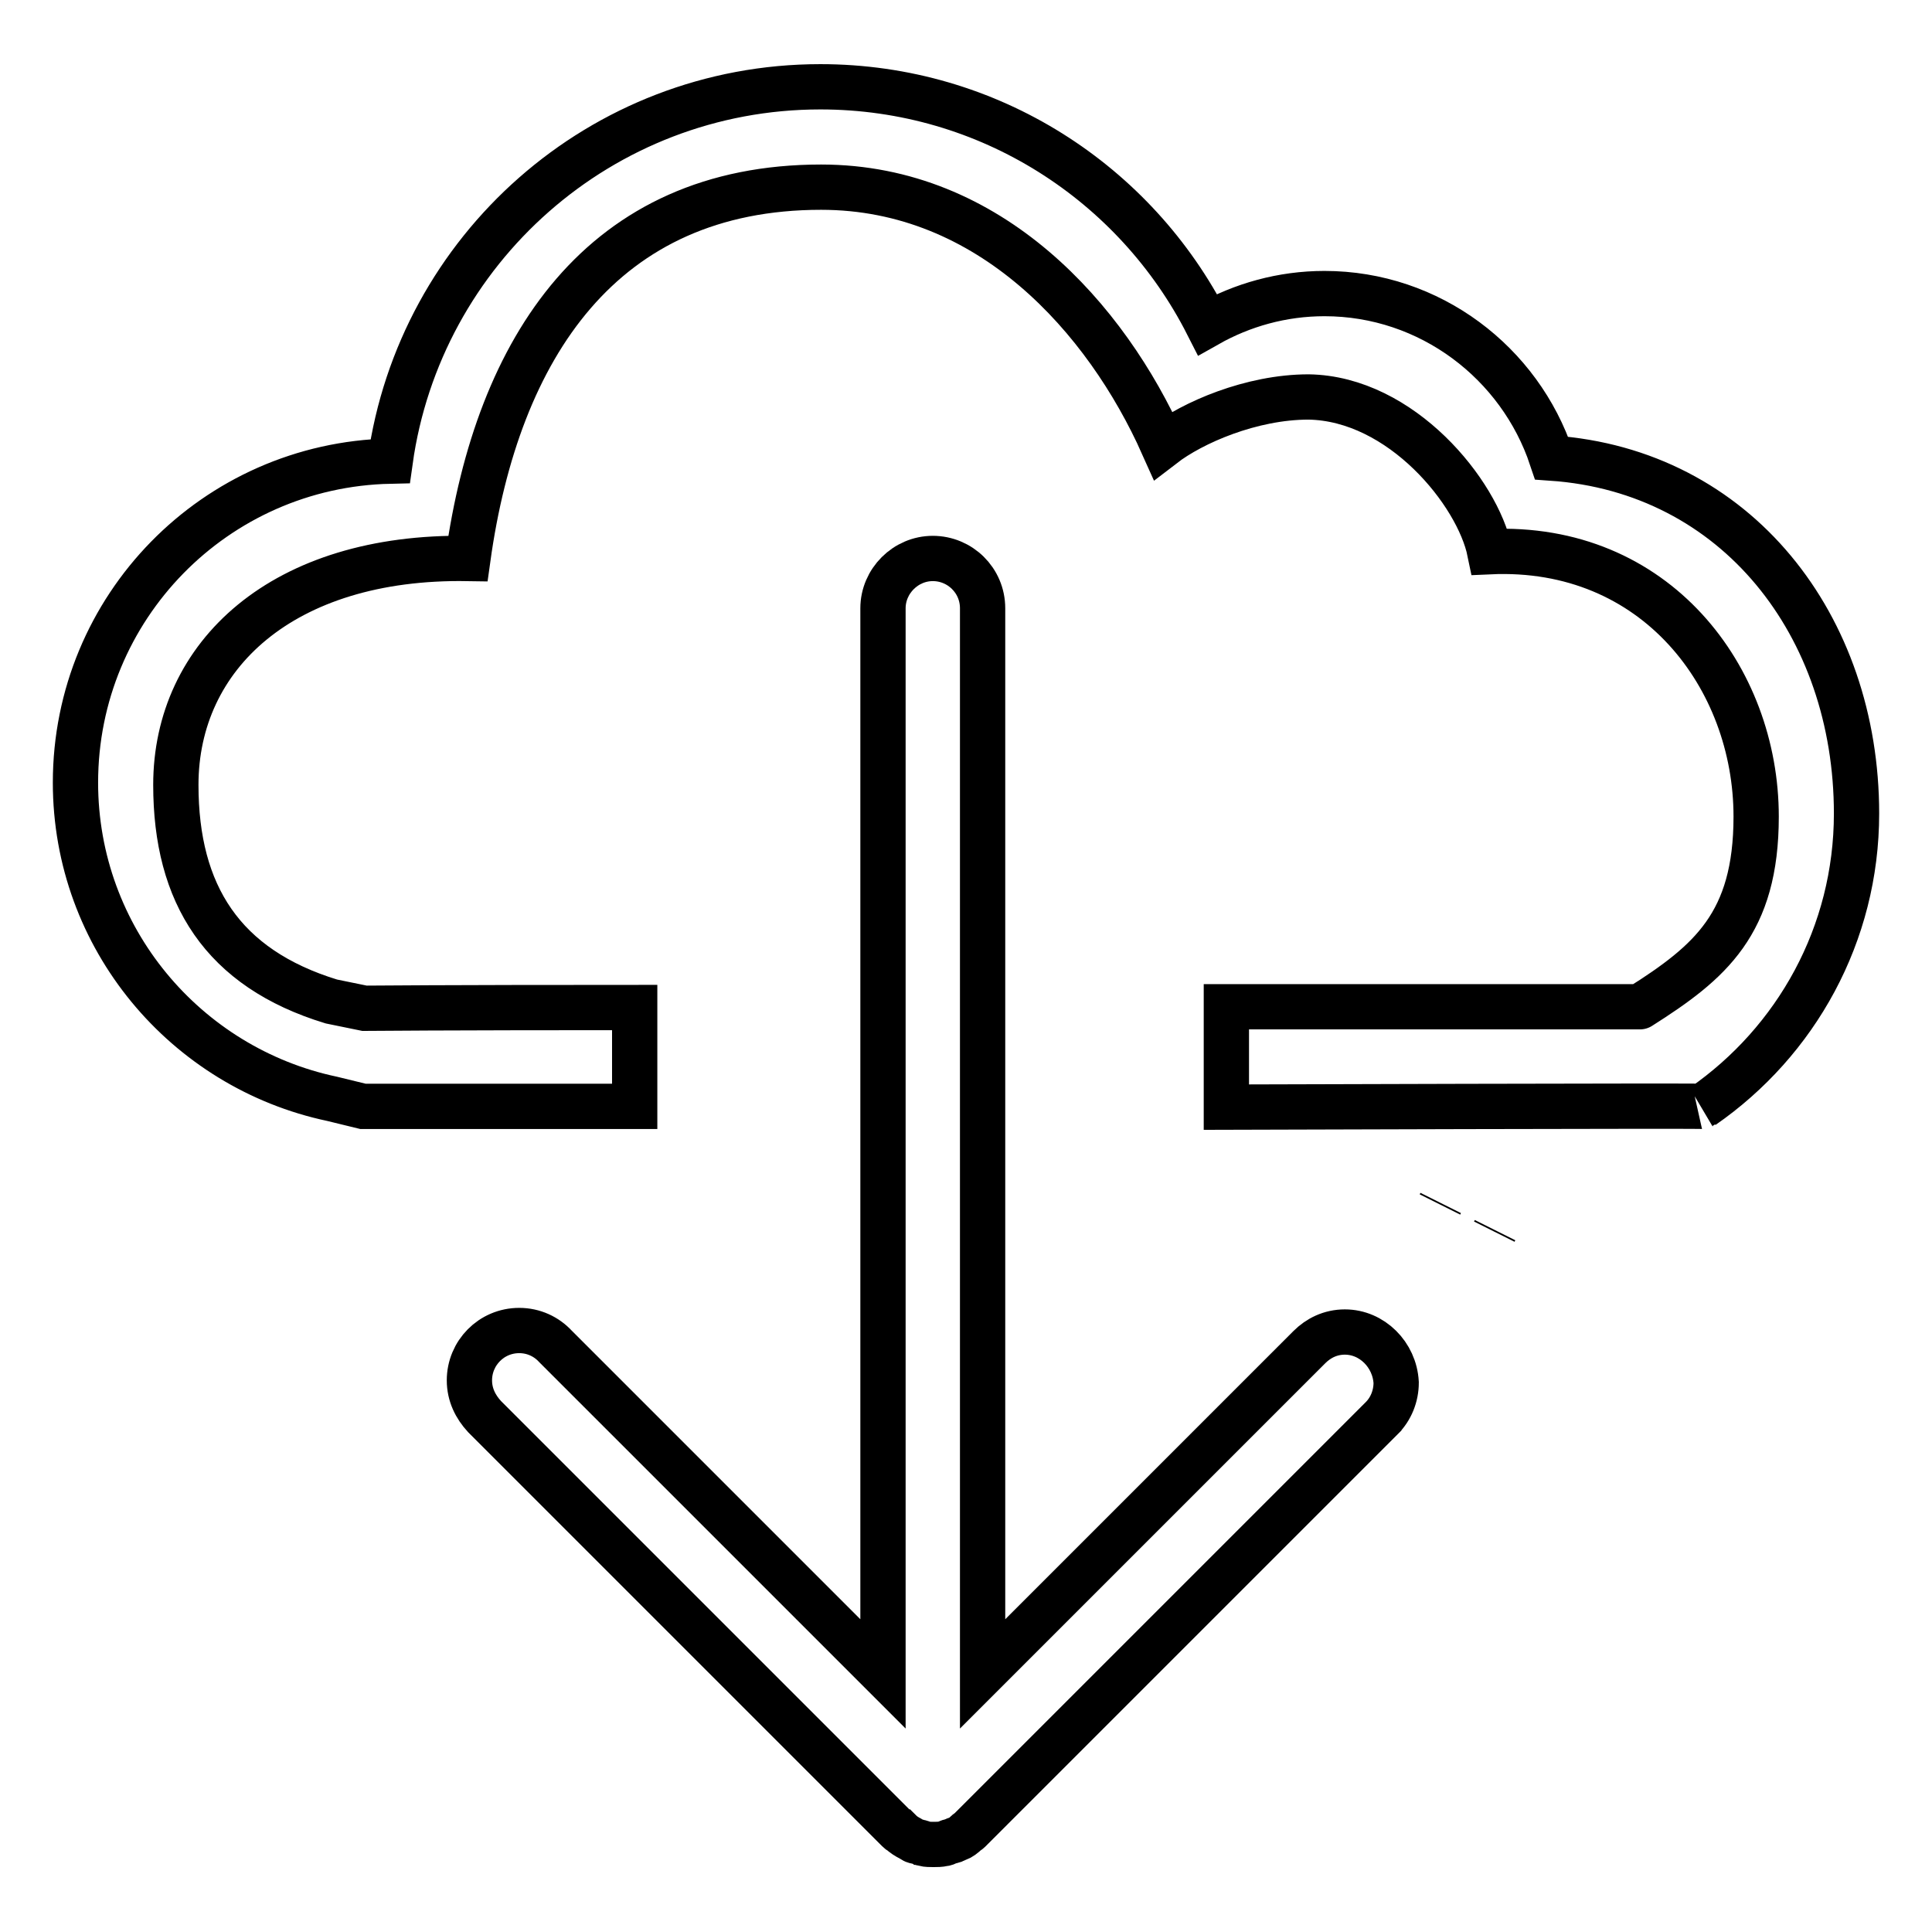
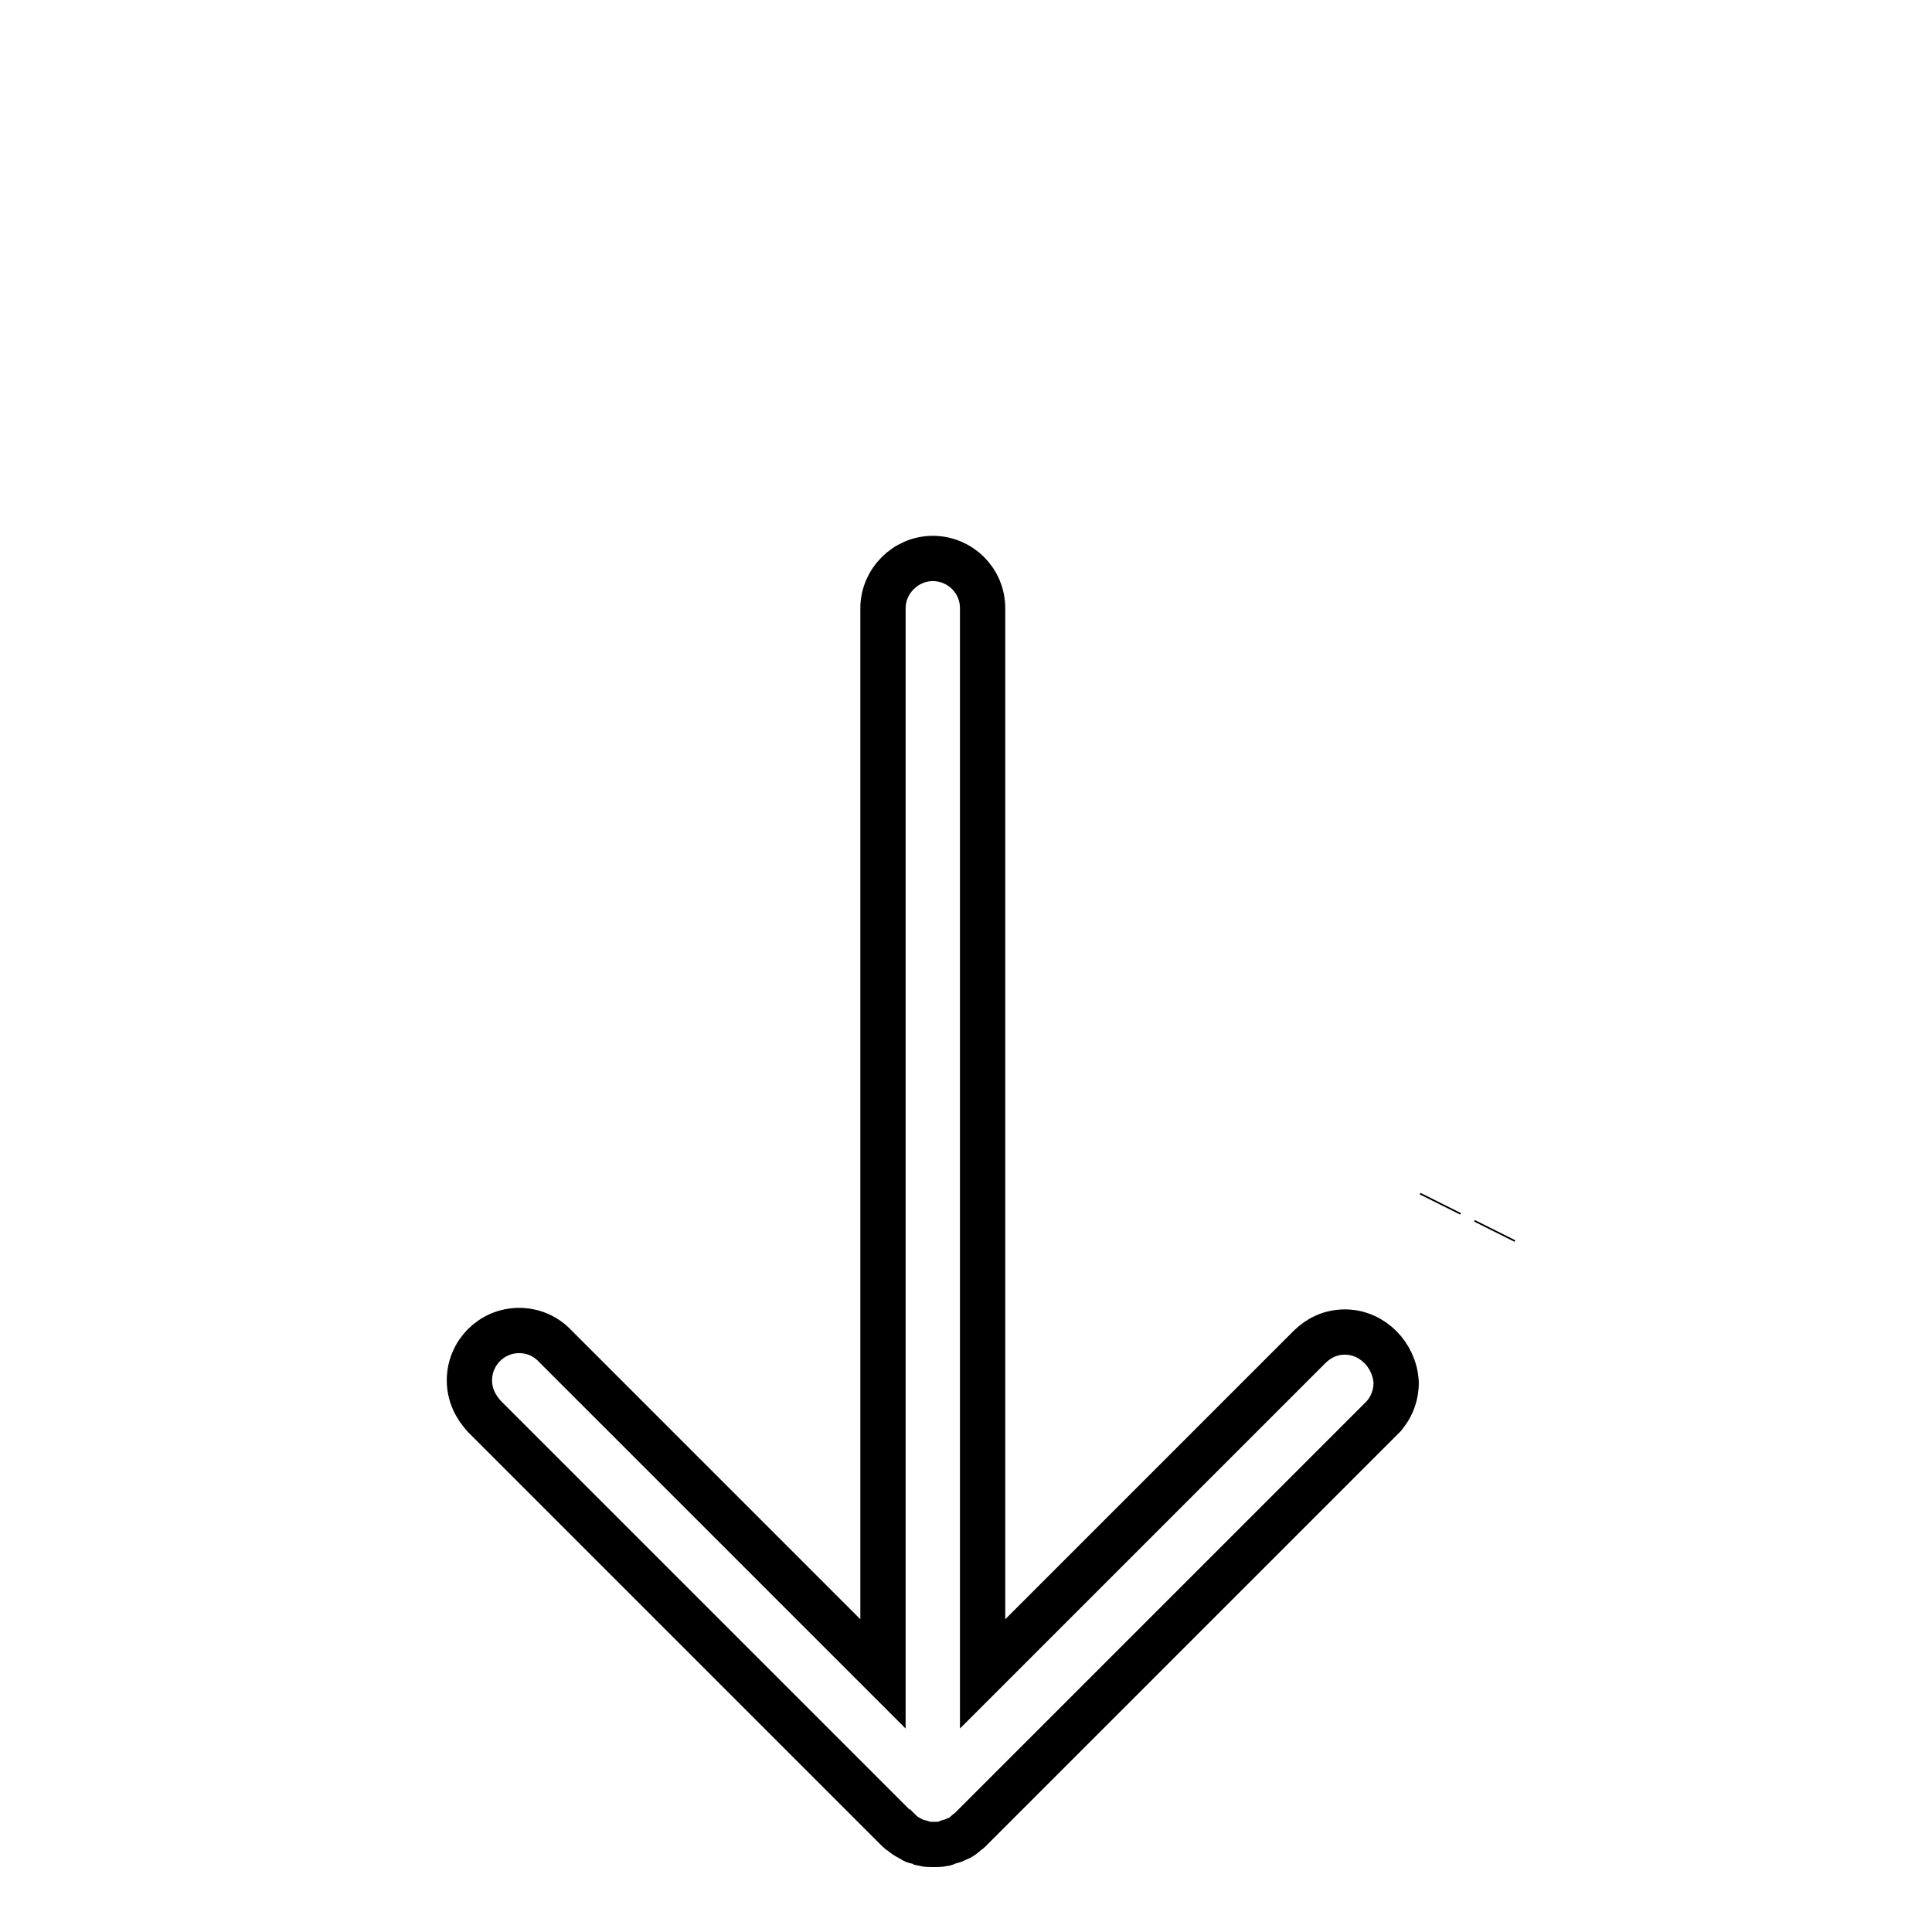
<svg xmlns="http://www.w3.org/2000/svg" version="1.1" x="0px" y="0px" viewBox="0 0 256 256" enable-background="new 0 0 256 256" xml:space="preserve">
  <g>
    <g>
      <path stroke-width="6" fill-opacity="0" stroke="#000000" d="M198,163.2L198,163.2l0.1-0.2L198,163.2L198,163.2z" />
      <path stroke-width="6" fill-opacity="0" stroke="#000000" d="M190.8,159.6L190.8,159.6l0.1-0.2L190.8,159.6L190.8,159.6z" />
      <path stroke-width="6" fill-opacity="0" stroke="#000000" d="M178.2,176.5c-1.9,0-3.5,0.8-4.7,2l-43.3,43.3V80.6c0-3.7-3-6.6-6.6-6.6s-6.6,3-6.6,6.6v141.2l-43.4-43.4c-1.2-1.3-2.9-2.1-4.8-2.1c-3.7,0-6.6,3-6.6,6.6c0,1.9,0.8,3.5,2,4.8l0,0l54.8,54.8c0,0,0,0,0,0c0.1,0.1,0.2,0.2,0.3,0.2c0.4,0.4,0.9,0.7,1.3,0.9c0.2,0.1,0.3,0.2,0.5,0.3c0.2,0.1,0.5,0.1,0.7,0.2c0.2,0,0.4,0.1,0.6,0.2c0.4,0.1,0.9,0.1,1.3,0.1c0.4,0,0.9,0,1.3-0.1c0.2,0,0.4-0.1,0.6-0.2c0.2-0.1,0.4-0.1,0.7-0.2c0,0,0,0,0,0c0.2-0.1,0.3-0.2,0.5-0.2c0.5-0.2,0.9-0.5,1.3-0.9c0.1-0.1,0.2-0.1,0.3-0.2c0,0,0,0,0,0l55.2-55.2l-0.5,0.5c1.2-1.2,1.9-2.9,1.9-4.7C184.8,179.5,181.8,176.5,178.2,176.5z" />
-       <path stroke-width="6" fill-opacity="0" stroke="#000000" d="M205.6,60.7c-4.2-12.6-16.1-21.8-30.1-21.8c-5.6,0-10.9,1.5-15.5,4.1c-9.5-18.7-28.9-31.5-51.3-31.5c-29.1,0-53.1,21.6-57,49.6C28.5,61.6,10,80.5,10,103.7c0,20.6,14.6,37.8,34,41.9l4.1,1h36v-13.1c-25,0-35.8,0.1-35.8,0.1l-4.4-0.9c-14.4-4.4-20.6-14.2-20.6-28.7c0-17.1,14.1-30.4,38.7-30c3.9-28,17.8-49.2,46.8-49.2c22.4,0,37.8,17.4,45.3,34.2c3.9-3,11.7-6.4,19.3-6.4c12.3,0.2,22.4,12.7,24,20.5c22-1,35.3,16.7,35.3,35.1c0,14.2-6.1,19.3-15.4,25.2c0.1,0-22.8,0-54.8,0v13.3c0,0,63.3-0.2,63.1-0.1C238,138,246,123.8,246,107.8C246,82.9,230.1,62.4,205.6,60.7z" />
    </g>
  </g>
</svg>